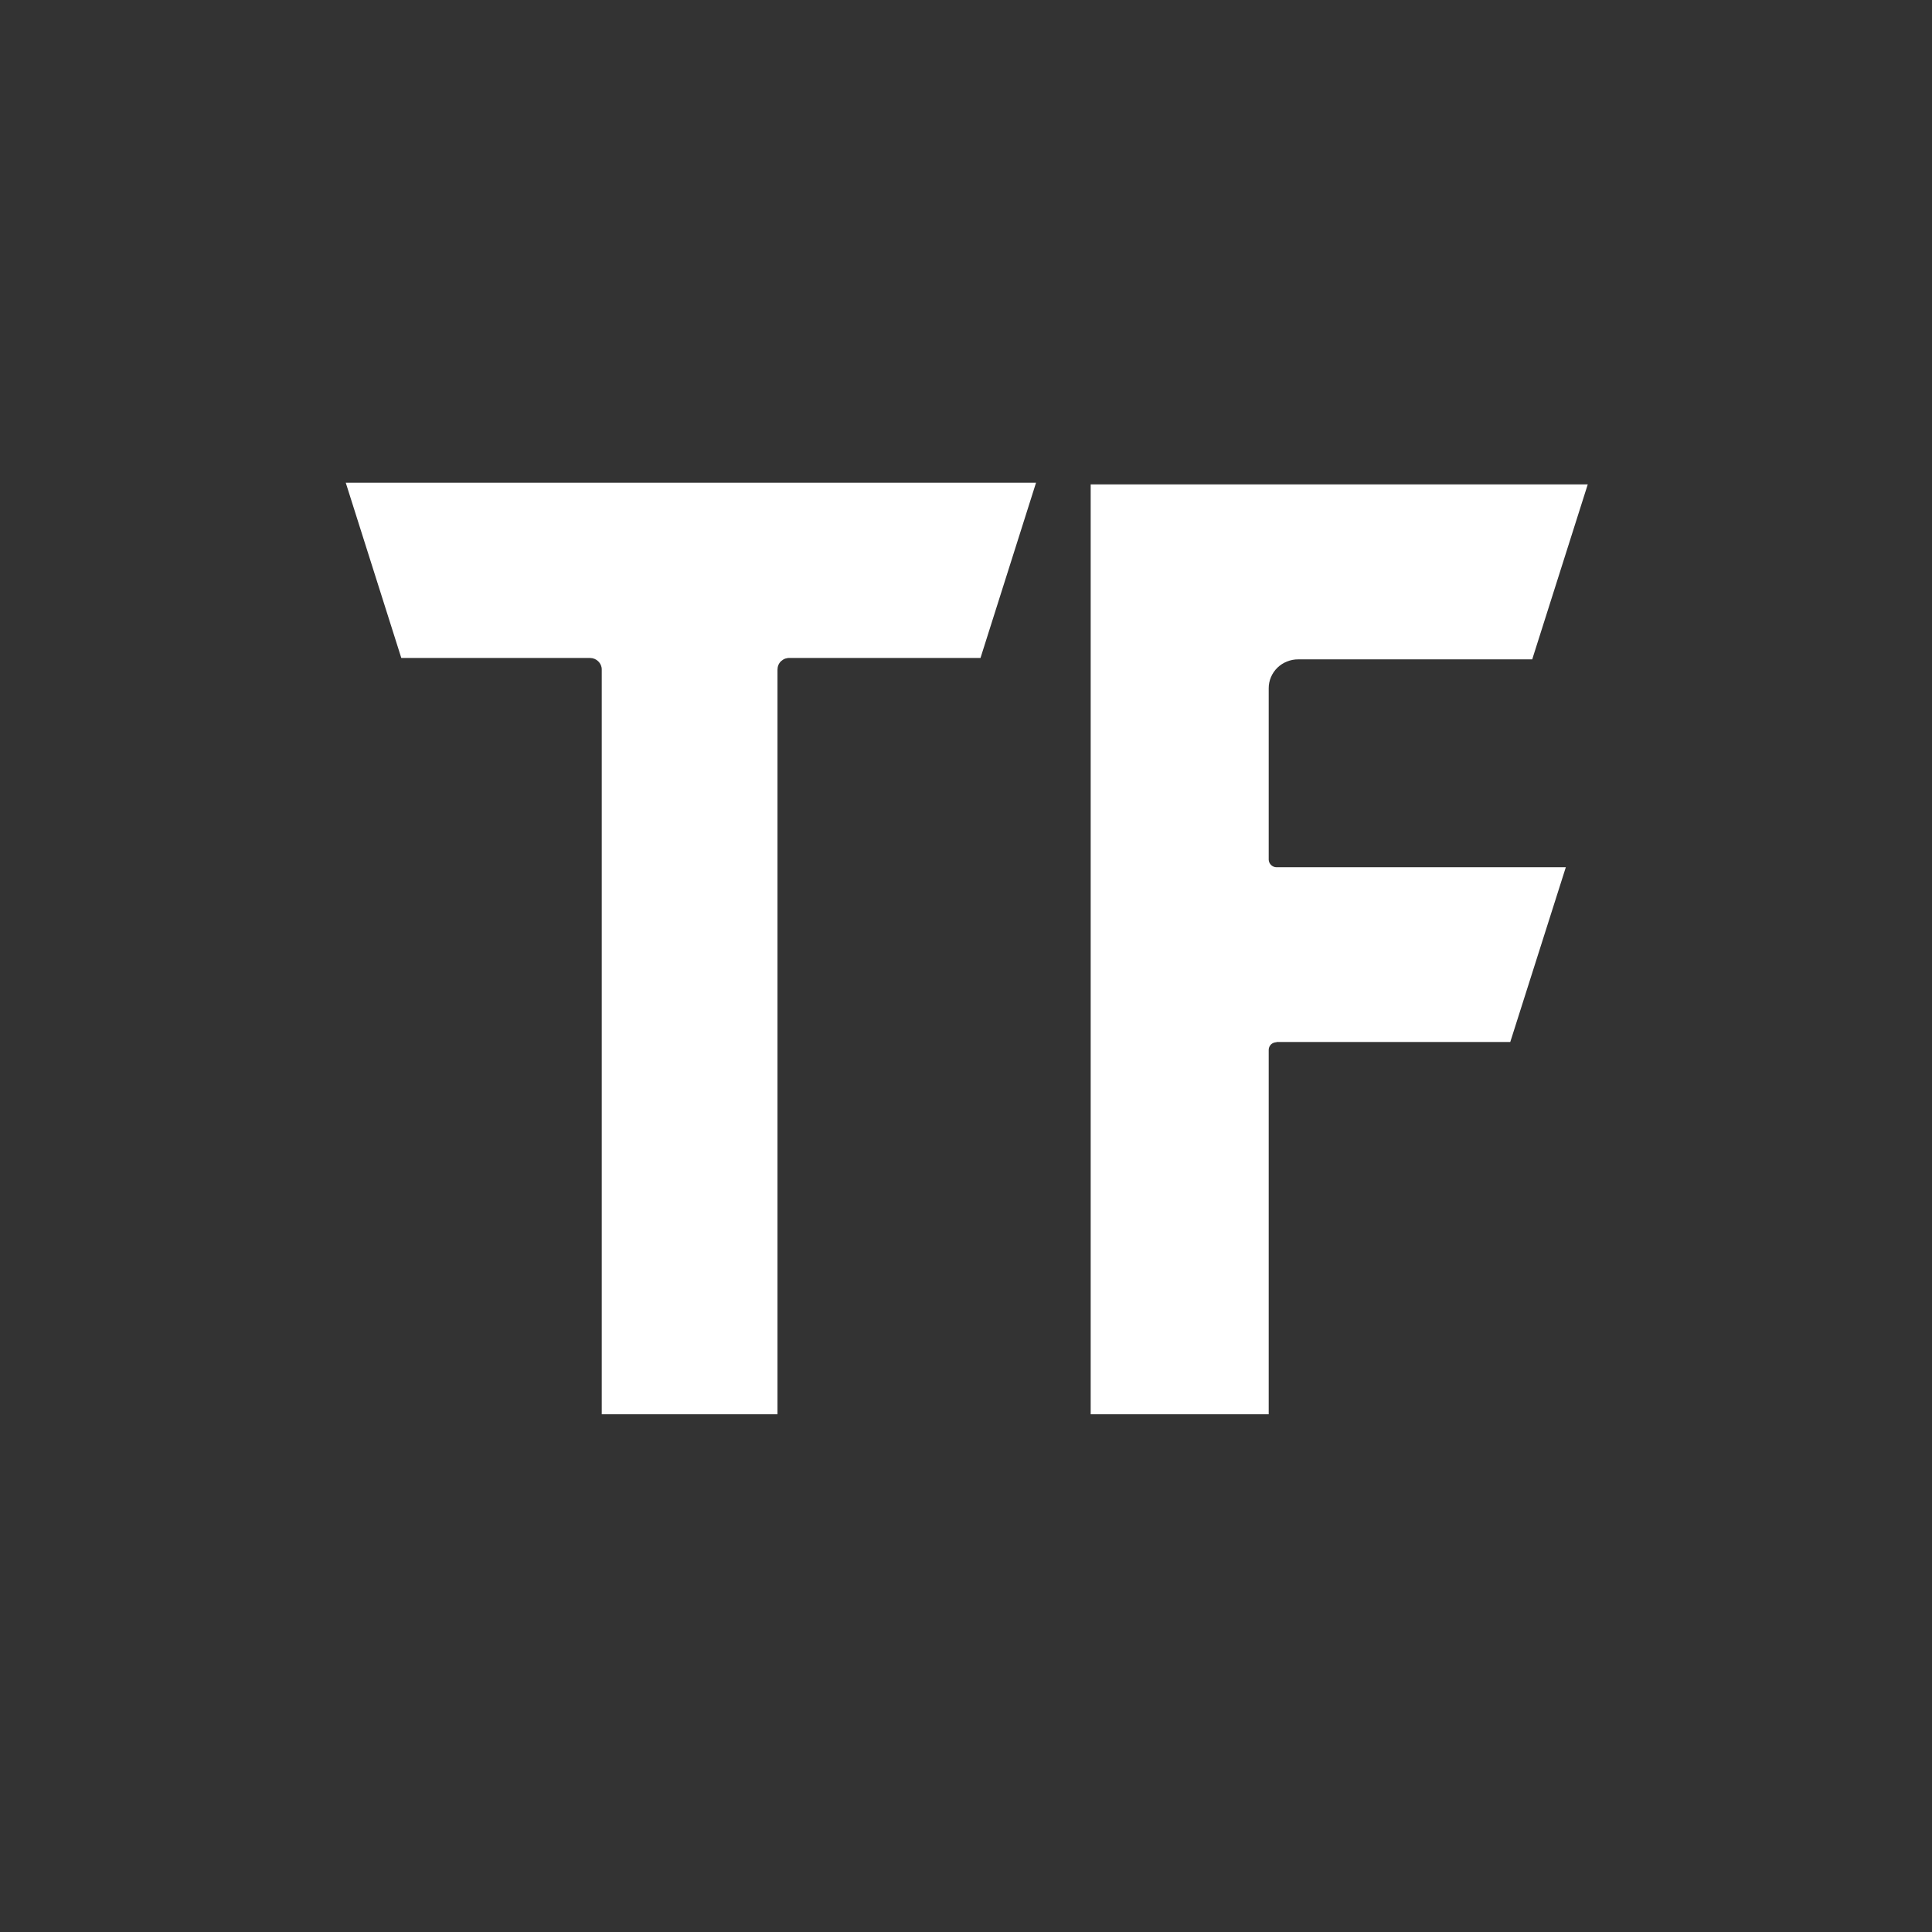
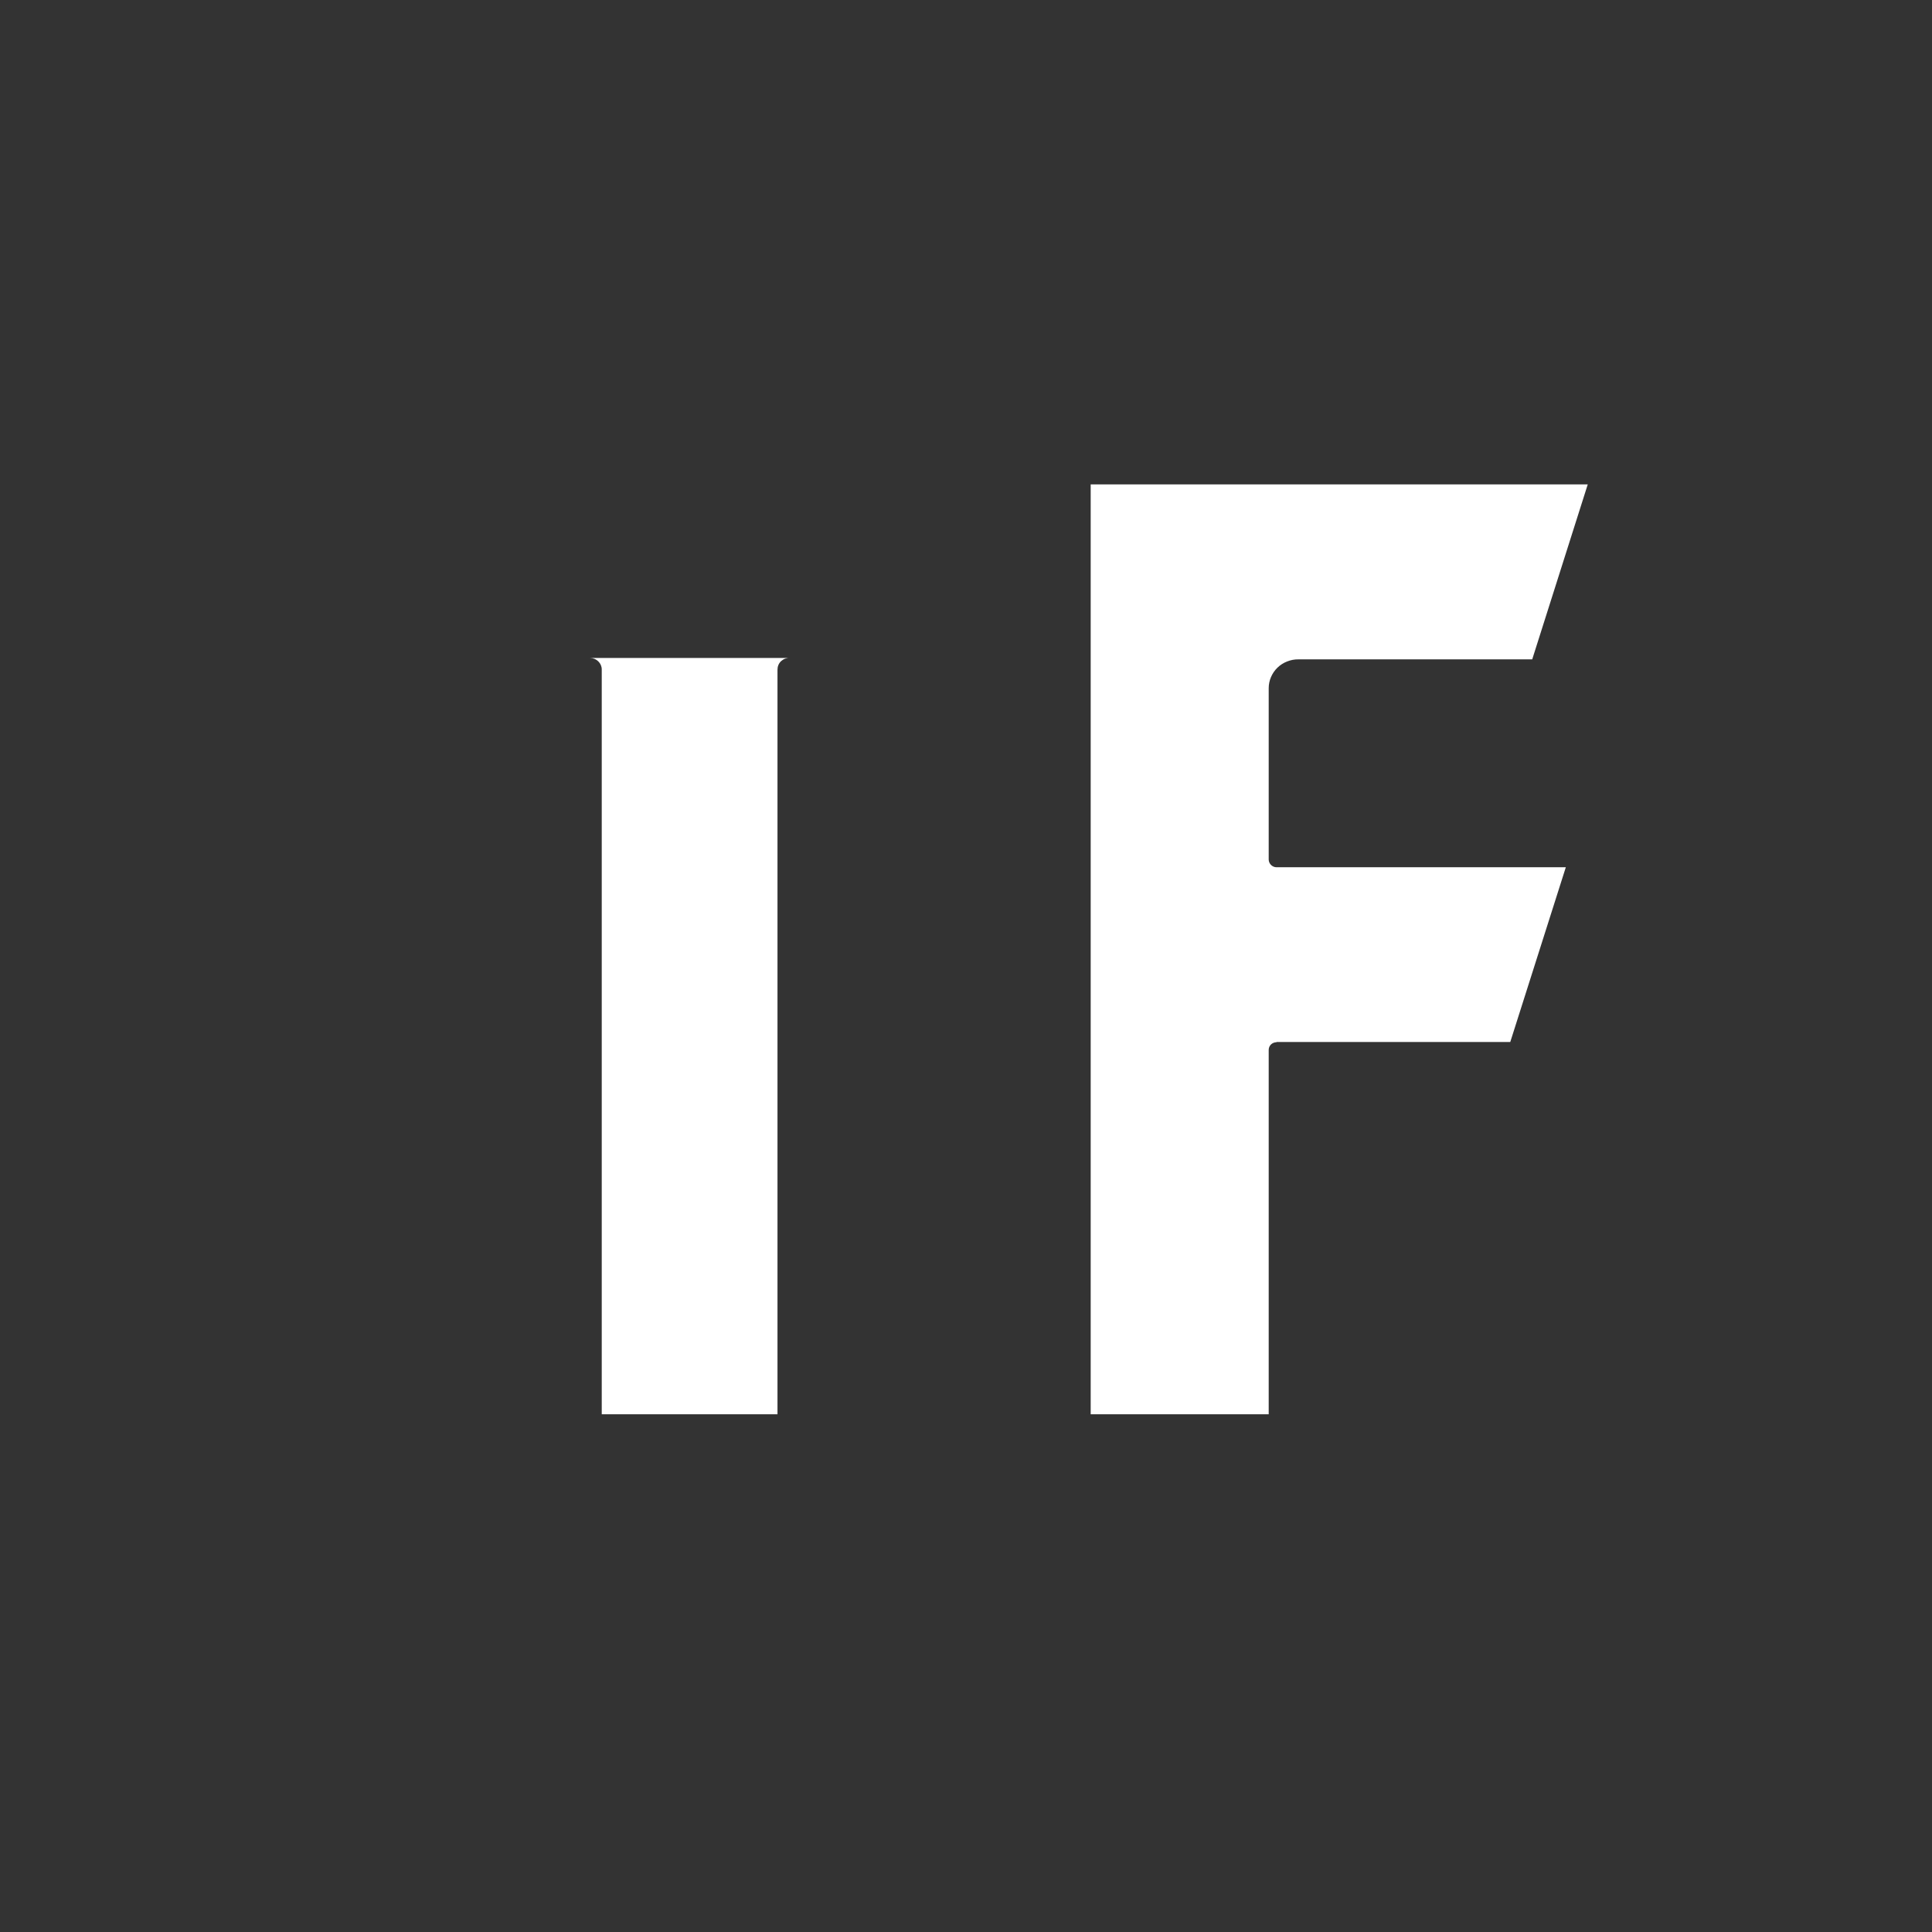
<svg xmlns="http://www.w3.org/2000/svg" width="28" height="28" viewBox="0 0 28 28" fill="none">
  <rect x="0" y="0" width="28" height="28" fill="#333333" stroke="none" />
-   <path d="M8.552 9.536C8.597 9.536 8.64 9.554 8.671 9.585C8.703 9.616 8.721 9.658 8.721 9.702V20.497H11.268V9.706C11.268 9.683 11.272 9.66 11.281 9.638C11.29 9.617 11.303 9.598 11.32 9.582C11.338 9.566 11.358 9.553 11.38 9.545C11.402 9.538 11.426 9.534 11.449 9.536H14.21L15.015 6.996H5.011L5.816 9.536H8.552ZM18.5 15.101H21.888L22.693 12.569H18.5C18.47 12.569 18.442 12.556 18.421 12.536C18.4 12.515 18.388 12.488 18.387 12.459V9.975C18.387 9.919 18.398 9.864 18.42 9.813C18.442 9.762 18.473 9.716 18.513 9.677C18.553 9.638 18.601 9.607 18.653 9.587C18.705 9.566 18.761 9.555 18.818 9.556H22.206L23.011 7.02H15.807V20.497H18.387V15.216C18.387 15.186 18.399 15.158 18.42 15.137C18.441 15.117 18.47 15.105 18.5 15.105V15.101Z" fill="white" />
+   <path d="M8.552 9.536C8.597 9.536 8.64 9.554 8.671 9.585C8.703 9.616 8.721 9.658 8.721 9.702V20.497H11.268V9.706C11.268 9.683 11.272 9.66 11.281 9.638C11.29 9.617 11.303 9.598 11.32 9.582C11.338 9.566 11.358 9.553 11.38 9.545C11.402 9.538 11.426 9.534 11.449 9.536H14.21H5.011L5.816 9.536H8.552ZM18.5 15.101H21.888L22.693 12.569H18.5C18.47 12.569 18.442 12.556 18.421 12.536C18.4 12.515 18.388 12.488 18.387 12.459V9.975C18.387 9.919 18.398 9.864 18.42 9.813C18.442 9.762 18.473 9.716 18.513 9.677C18.553 9.638 18.601 9.607 18.653 9.587C18.705 9.566 18.761 9.555 18.818 9.556H22.206L23.011 7.02H15.807V20.497H18.387V15.216C18.387 15.186 18.399 15.158 18.42 15.137C18.441 15.117 18.47 15.105 18.5 15.105V15.101Z" fill="white" />
</svg>